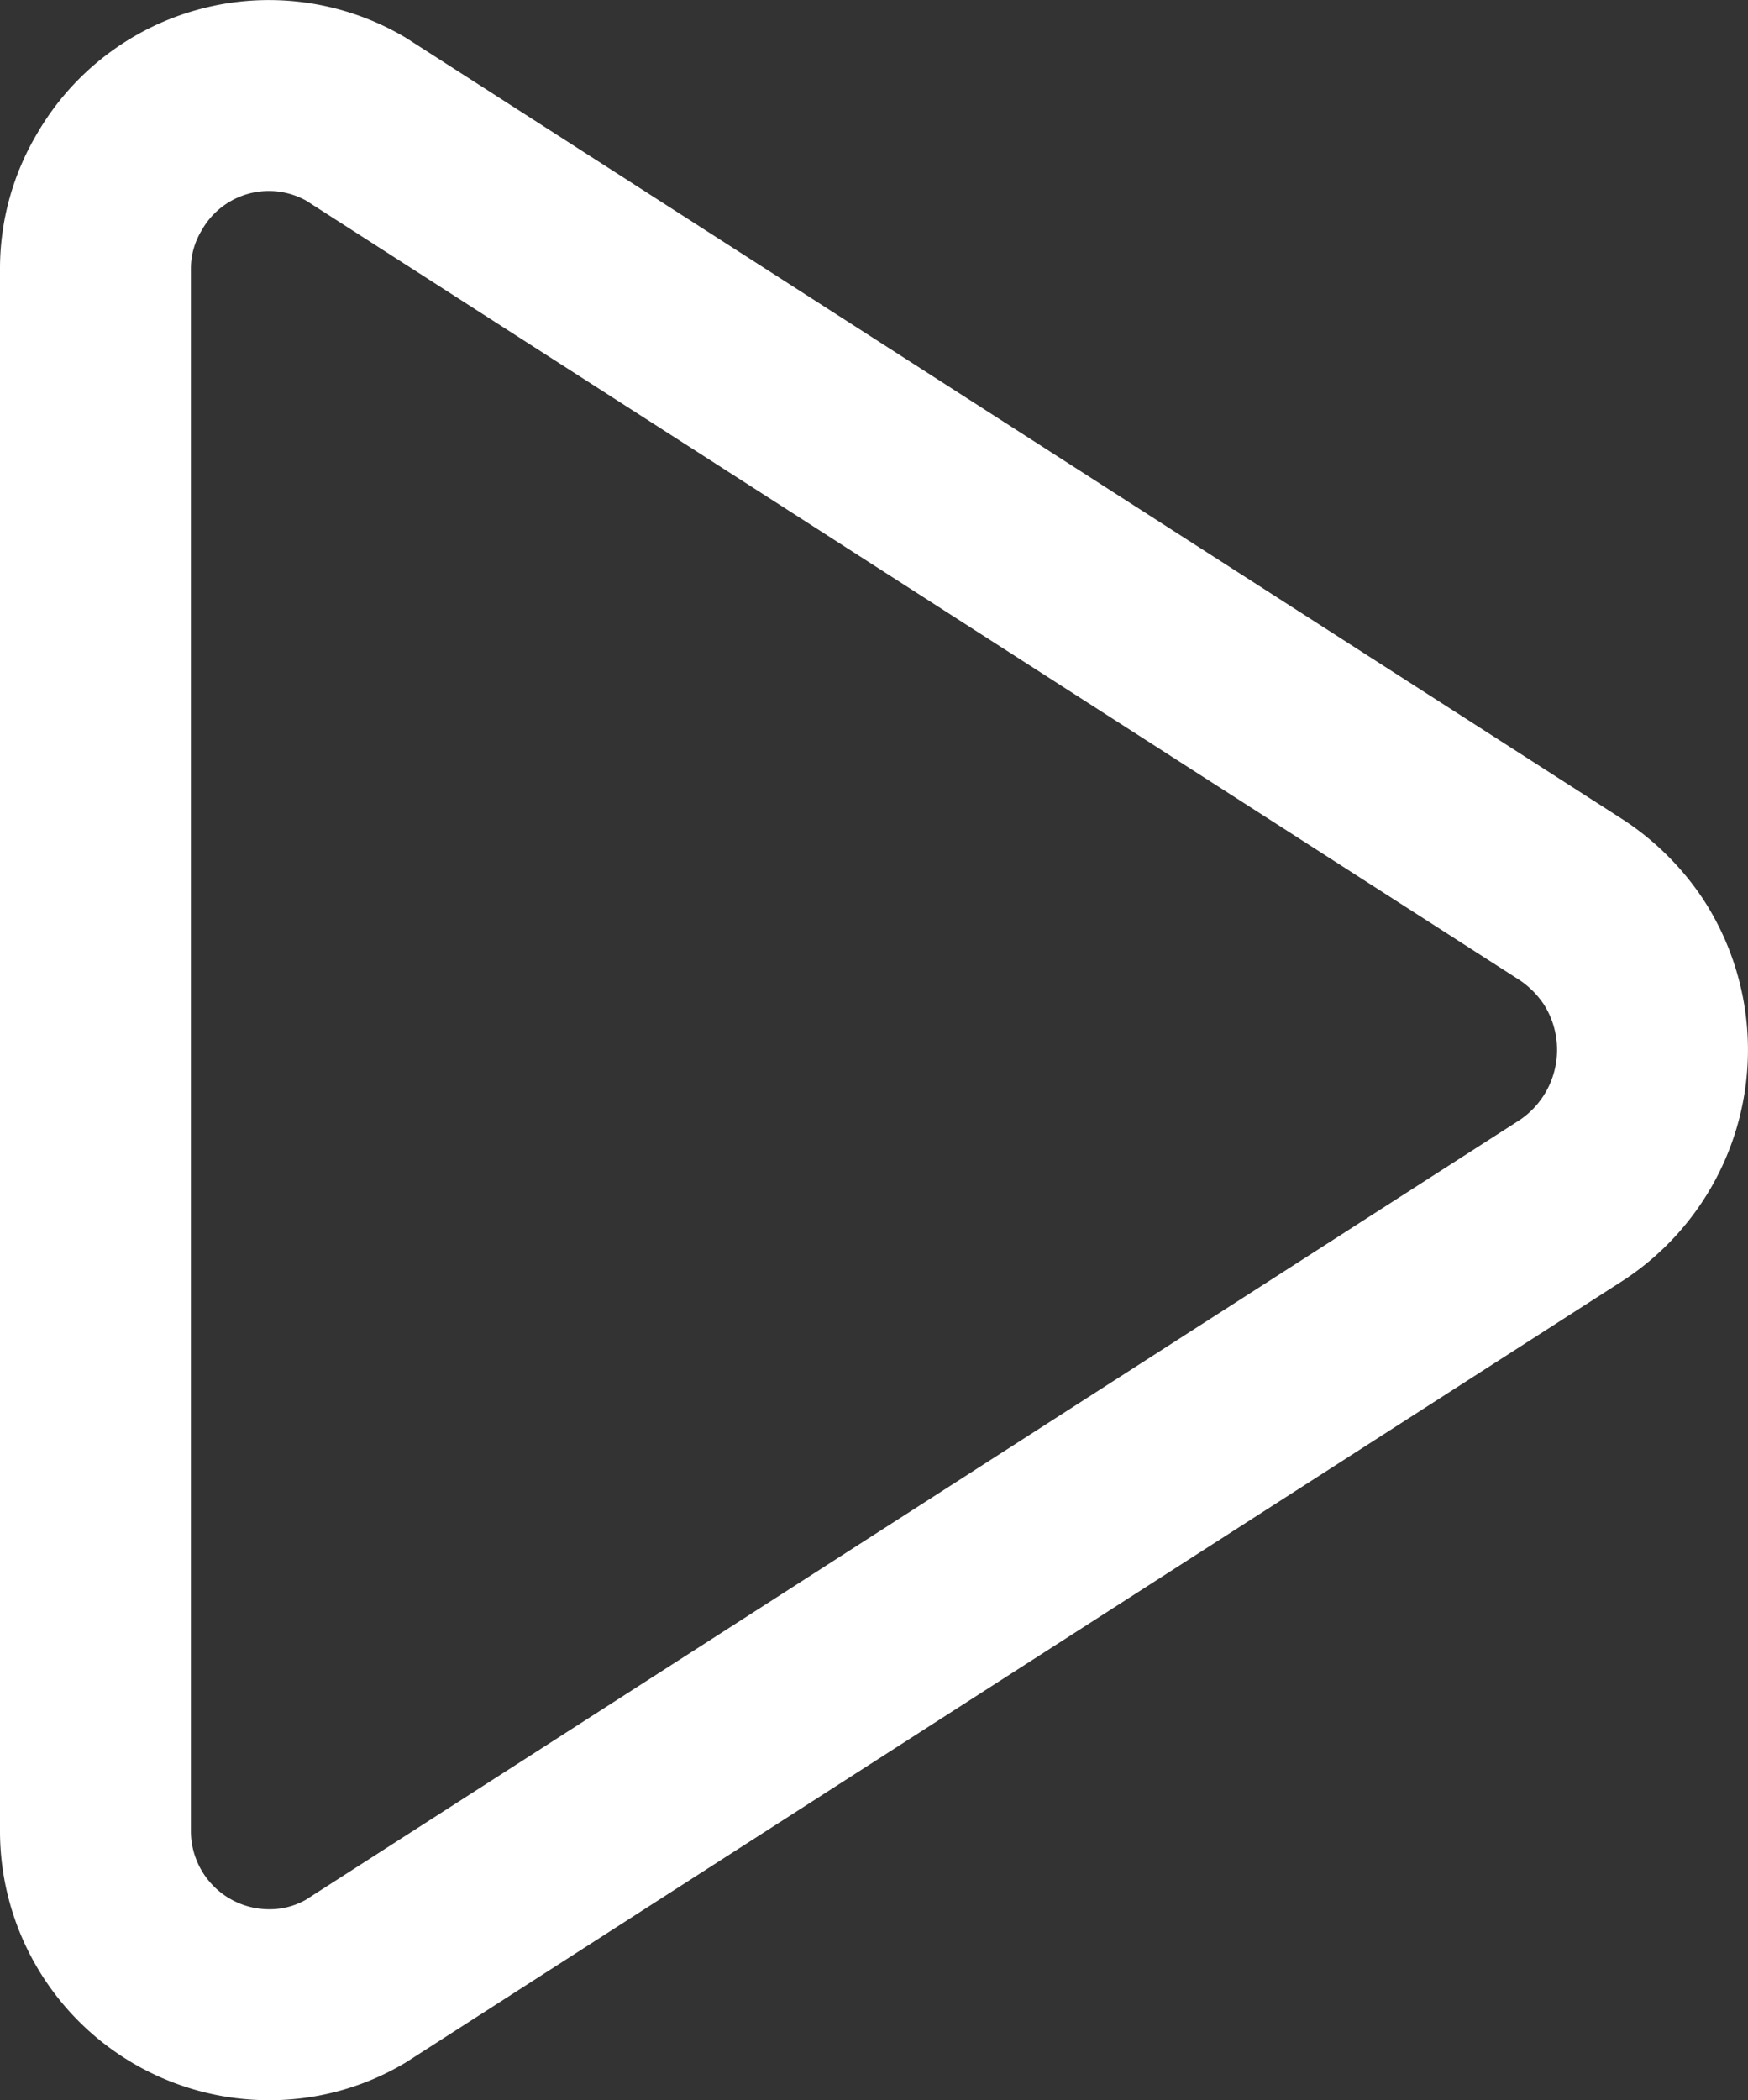
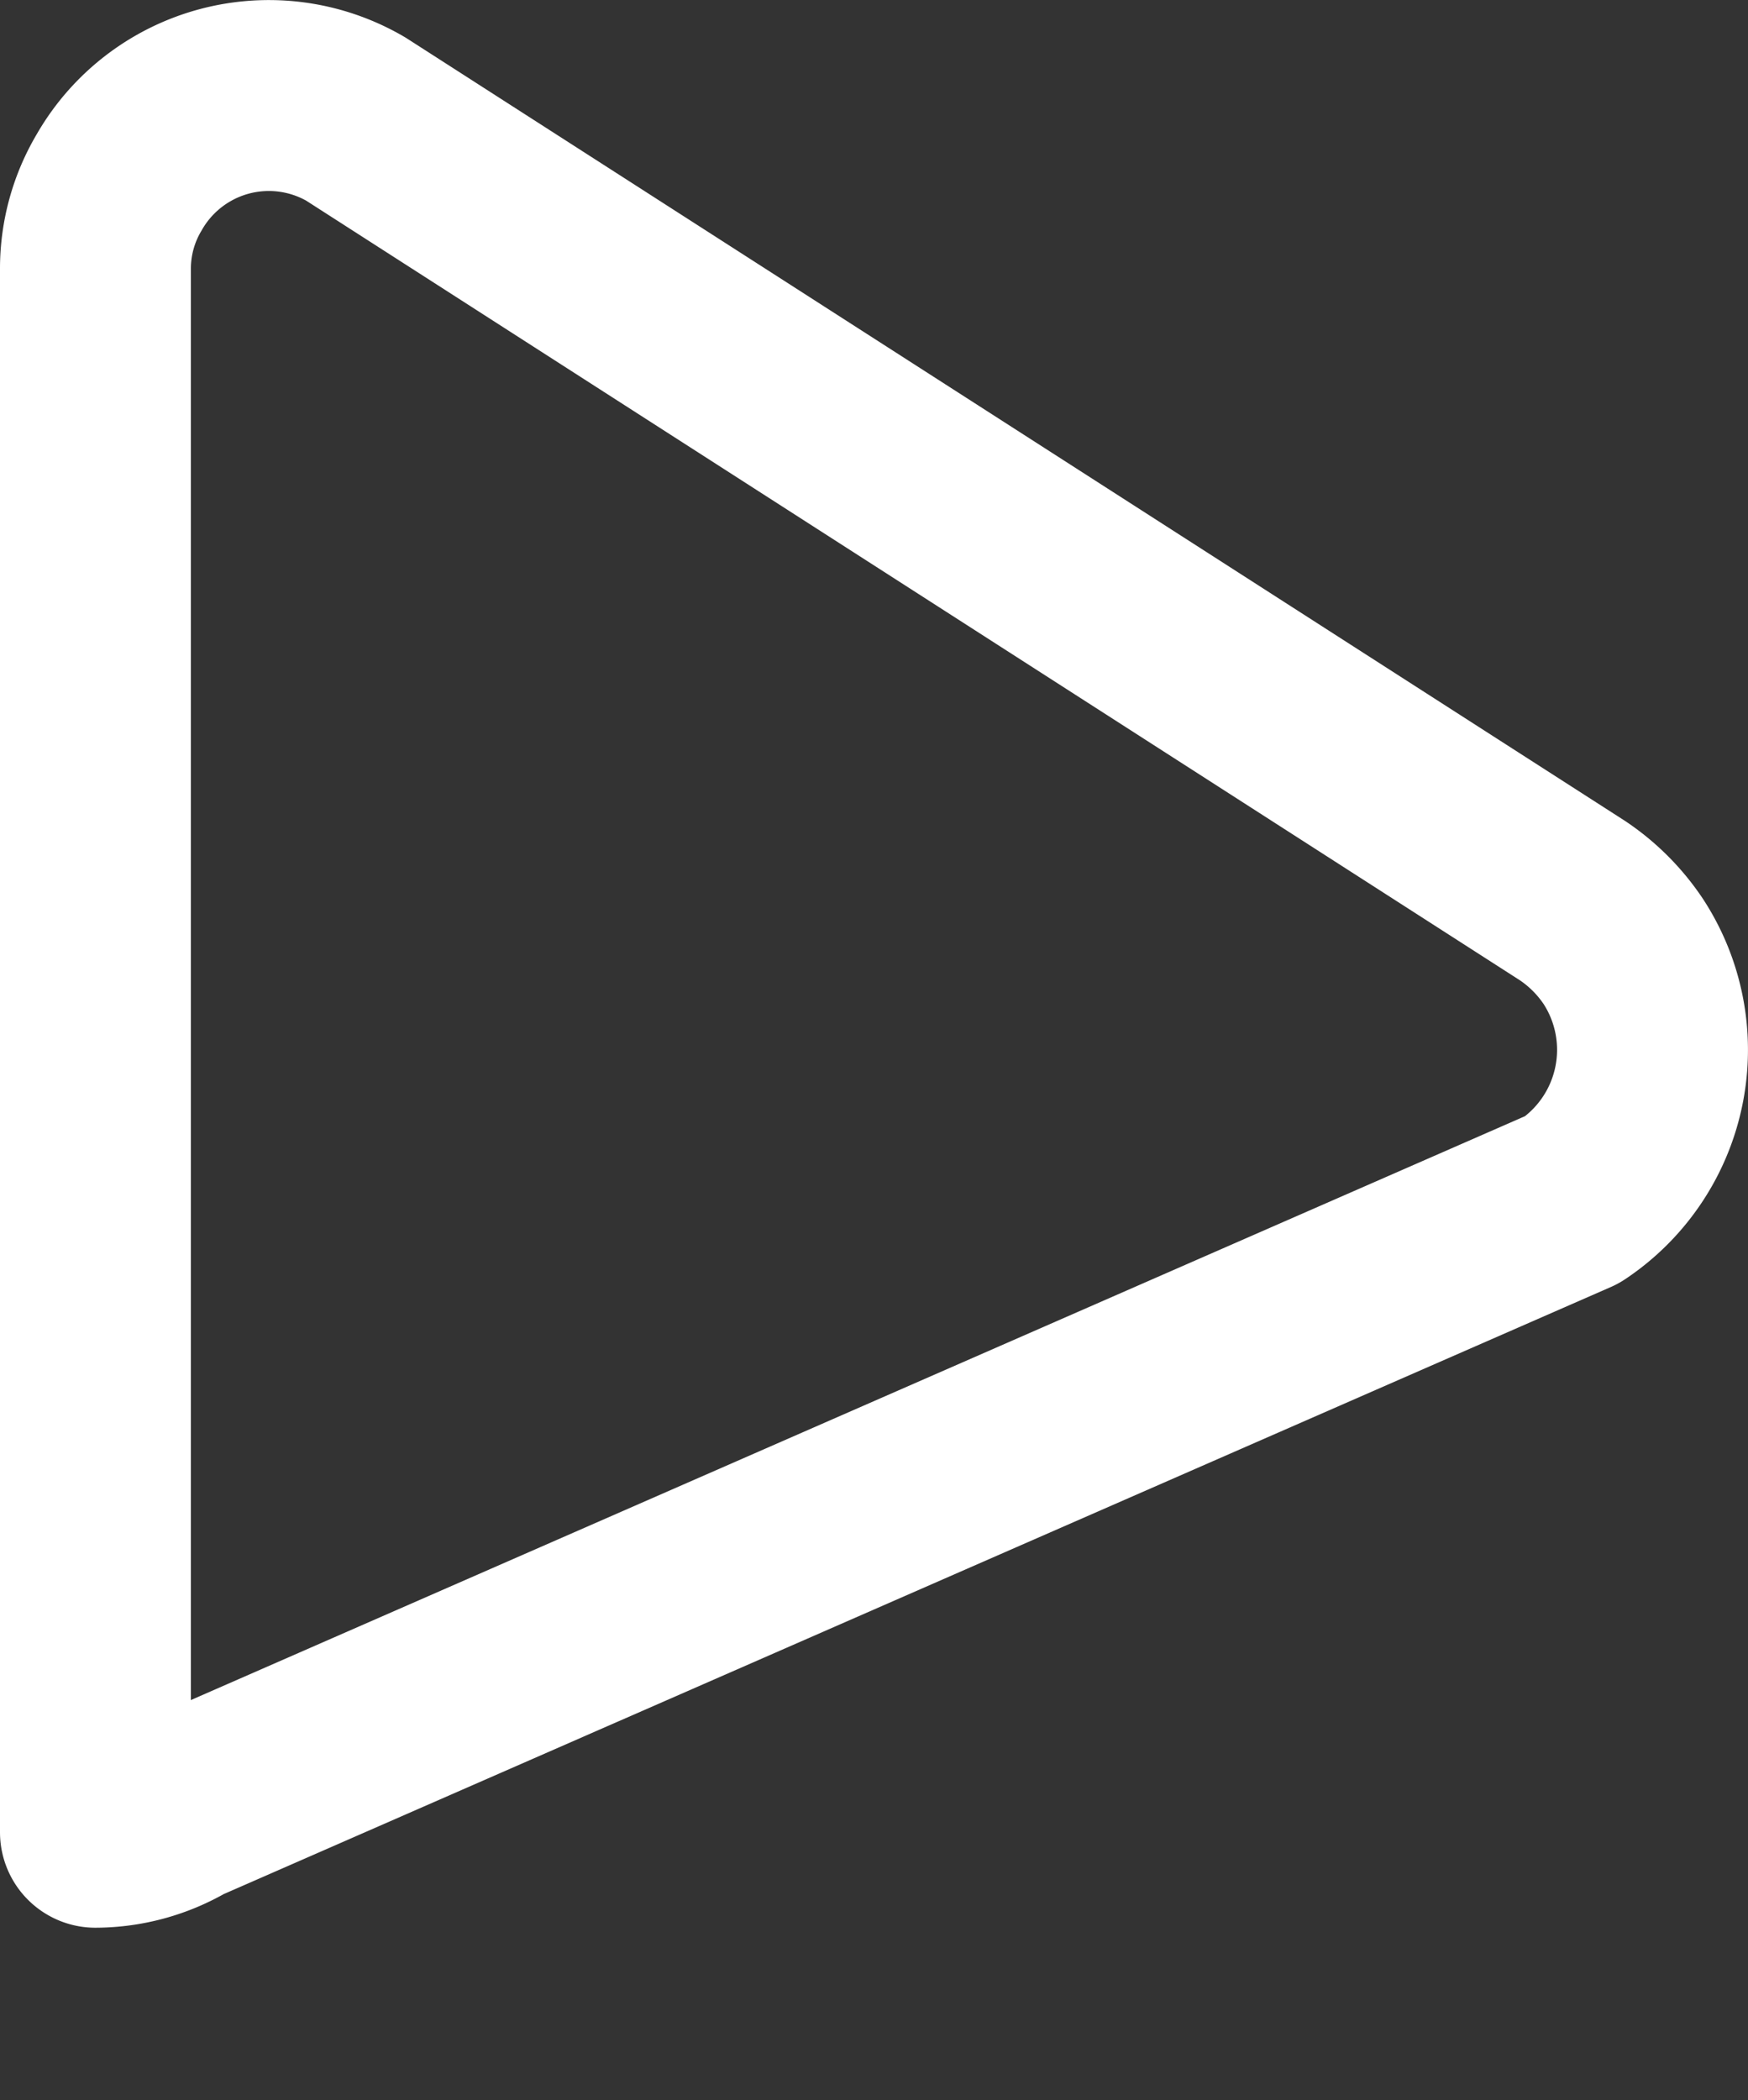
<svg xmlns="http://www.w3.org/2000/svg" viewBox="0 0 27.47 33">
  <rect x="0" y="0" width="27.47" height="33" fill="#333333" stroke="none" />
  <defs>
    <style>.cls-1{fill:none;stroke:#fff;stroke-linecap:round;stroke-linejoin:round;stroke-width:3px;}</style>
  </defs>
  <title>play</title>
  <g id="Layer_2" data-name="Layer 2">
    <g id="Layer_1-2" data-name="Layer 1">
-       <path class="cls-1" d="M1.5,4.21V28.79A2.73,2.73,0,0,0,4.25,31.5a2.65,2.65,0,0,0,1.34-.37L24.71,18.85a2.83,2.83,0,0,0,.8-3.9,2.9,2.9,0,0,0-.8-.8L5.59,1.87a2.71,2.71,0,0,0-3.72,1A2.65,2.65,0,0,0,1.5,4.21Z" />
+       <path class="cls-1" d="M1.5,4.21V28.79a2.65,2.65,0,0,0,1.34-.37L24.71,18.85a2.83,2.83,0,0,0,.8-3.9,2.9,2.9,0,0,0-.8-.8L5.59,1.87a2.71,2.71,0,0,0-3.72,1A2.65,2.65,0,0,0,1.5,4.21Z" />
    </g>
  </g>
</svg>